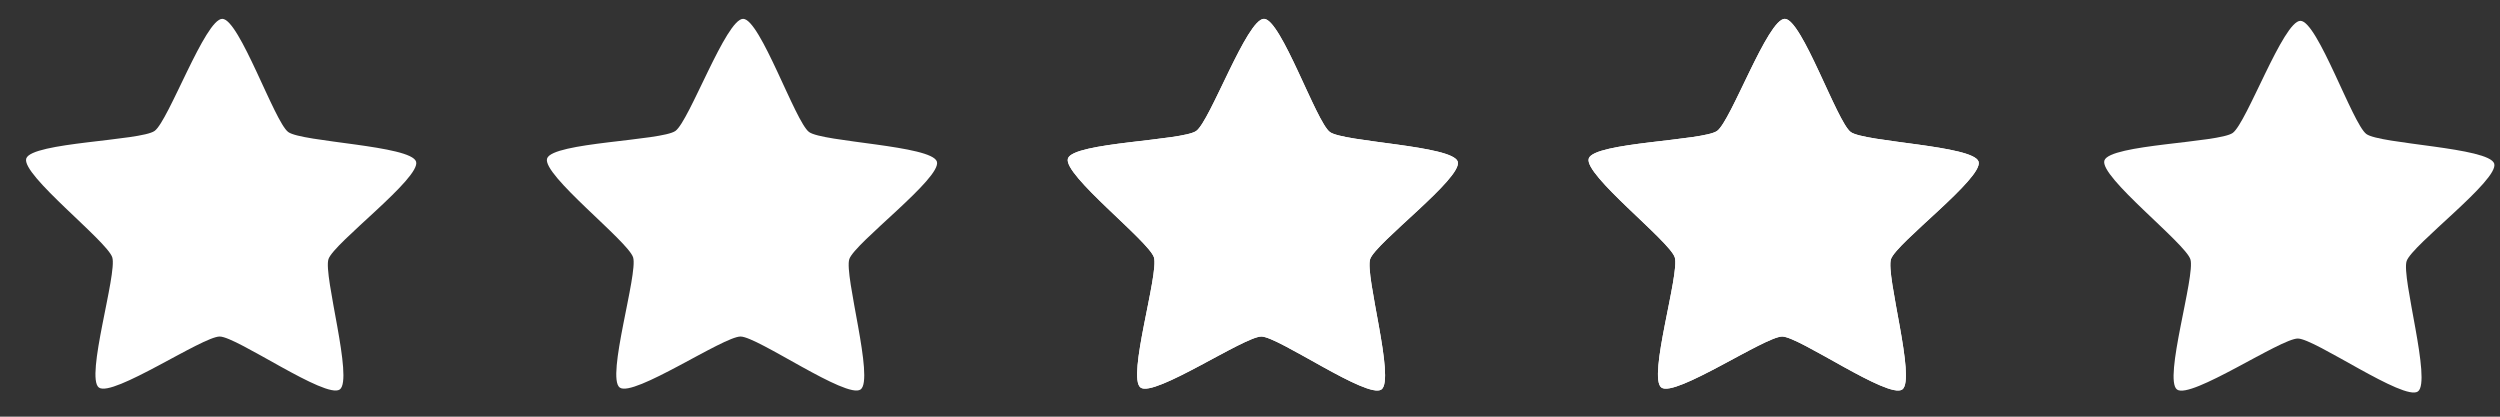
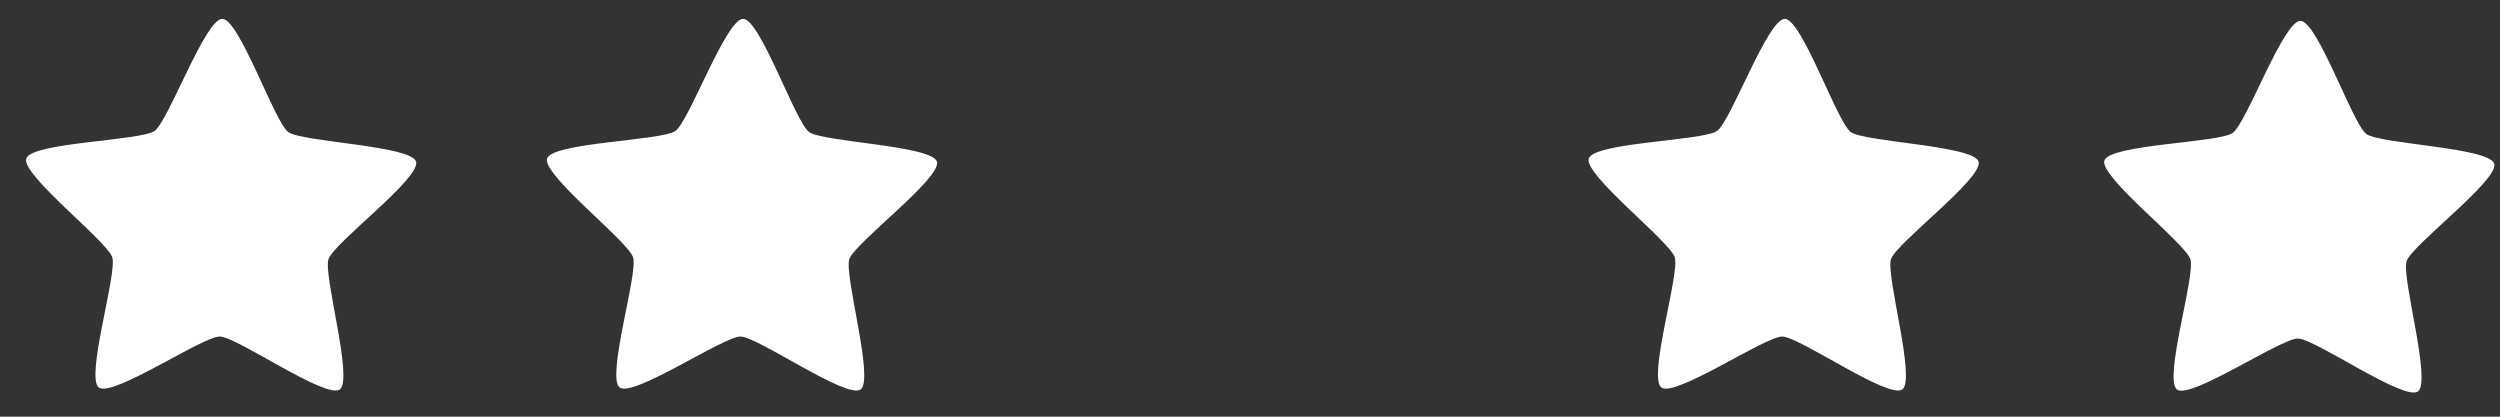
<svg xmlns="http://www.w3.org/2000/svg" width="240" height="40" viewBox="0 0 240 40" fill="none">
  <rect x="0" y="0" width="240" height="40" fill="#333333" stroke="none" />
  <path d="M32.618 37.389C31.285 38.339 22.733 32.32 21.095 32.307C19.457 32.294 10.809 38.174 9.492 37.203C8.174 36.232 11.271 26.262 10.778 24.705C10.284 23.147 2.004 16.762 2.522 15.213C3.041 13.664 13.507 13.52 14.84 12.57C16.173 11.621 19.704 1.795 21.342 1.809C22.98 1.822 26.352 11.703 27.669 12.674C28.986 13.644 39.449 13.957 39.943 15.514C40.436 17.072 32.053 23.323 31.535 24.872C31.016 26.421 33.951 36.44 32.618 37.389Z" fill="white" />
  <path d="M82.618 37.389C81.285 38.339 72.733 32.32 71.095 32.307C69.457 32.294 60.809 38.174 59.492 37.203C58.174 36.232 61.271 26.262 60.778 24.705C60.284 23.147 52.004 16.762 52.522 15.213C53.041 13.664 63.507 13.52 64.84 12.57C66.173 11.621 69.704 1.795 71.342 1.809C72.98 1.822 76.352 11.703 77.669 12.674C78.986 13.644 89.449 13.957 89.942 15.514C90.436 17.072 82.053 23.323 81.535 24.872C81.016 26.421 83.951 36.44 82.618 37.389Z" fill="white" />
-   <path d="M132.618 37.389C131.286 38.339 122.733 32.32 121.095 32.307C119.457 32.294 110.809 38.174 109.492 37.203C108.174 36.232 111.271 26.262 110.778 24.705C110.284 23.147 102.004 16.762 102.522 15.213C103.041 13.664 113.507 13.52 114.84 12.57C116.173 11.621 119.704 1.795 121.342 1.809C122.98 1.822 126.352 11.703 127.669 12.674C128.986 13.644 139.449 13.957 139.943 15.514C140.436 17.072 132.054 23.323 131.535 24.872C131.016 26.421 133.951 36.44 132.618 37.389Z" fill="white" />
-   <path d="M132.618 37.389C131.286 38.339 122.733 32.32 121.095 32.307C119.457 32.294 110.809 38.174 109.492 37.203C108.174 36.232 111.271 26.262 110.778 24.705C110.284 23.147 102.004 16.762 102.522 15.213C103.041 13.664 113.507 13.52 114.84 12.57C116.173 11.621 119.704 1.795 121.342 1.809C122.98 1.822 126.352 11.703 127.669 12.674C128.986 13.644 139.449 13.957 139.943 15.514C140.436 17.072 132.054 23.323 131.535 24.872C131.016 26.421 133.951 36.44 132.618 37.389Z" fill="white" />
-   <path d="M182.618 37.389C181.286 38.339 172.733 32.32 171.095 32.307C169.457 32.294 160.809 38.174 159.492 37.203C158.174 36.232 161.271 26.262 160.778 24.705C160.284 23.147 152.004 16.762 152.522 15.213C153.041 13.664 163.507 13.52 164.84 12.57C166.173 11.621 169.704 1.795 171.342 1.809C172.98 1.822 176.352 11.703 177.669 12.674C178.986 13.644 189.449 13.957 189.943 15.514C190.436 17.072 182.054 23.323 181.535 24.872C181.016 26.421 183.951 36.44 182.618 37.389Z" fill="white" />
  <path d="M182.618 37.389C181.286 38.339 172.733 32.32 171.095 32.307C169.457 32.294 160.809 38.174 159.492 37.203C158.174 36.232 161.271 26.262 160.778 24.705C160.284 23.147 152.004 16.762 152.522 15.213C153.041 13.664 163.507 13.52 164.84 12.57C166.173 11.621 169.704 1.795 171.342 1.809C172.98 1.822 176.352 11.703 177.669 12.674C178.986 13.644 189.449 13.957 189.943 15.514C190.436 17.072 182.054 23.323 181.535 24.872C181.016 26.421 183.951 36.44 182.618 37.389Z" fill="white" />
  <path d="M232.119 37.581C230.787 38.53 222.234 32.512 220.596 32.499C218.958 32.486 210.31 38.365 208.993 37.394C207.675 36.424 210.772 26.453 210.279 24.896C209.785 23.339 201.505 16.954 202.023 15.404C202.542 13.855 213.008 13.711 214.341 12.762C215.674 11.813 219.205 1.987 220.843 2C222.481 2.013 225.853 11.895 227.17 12.865C228.487 13.836 238.95 14.148 239.444 15.706C239.937 17.263 231.555 23.514 231.036 25.063C230.517 26.612 233.452 36.631 232.119 37.581Z" fill="white" />
</svg>